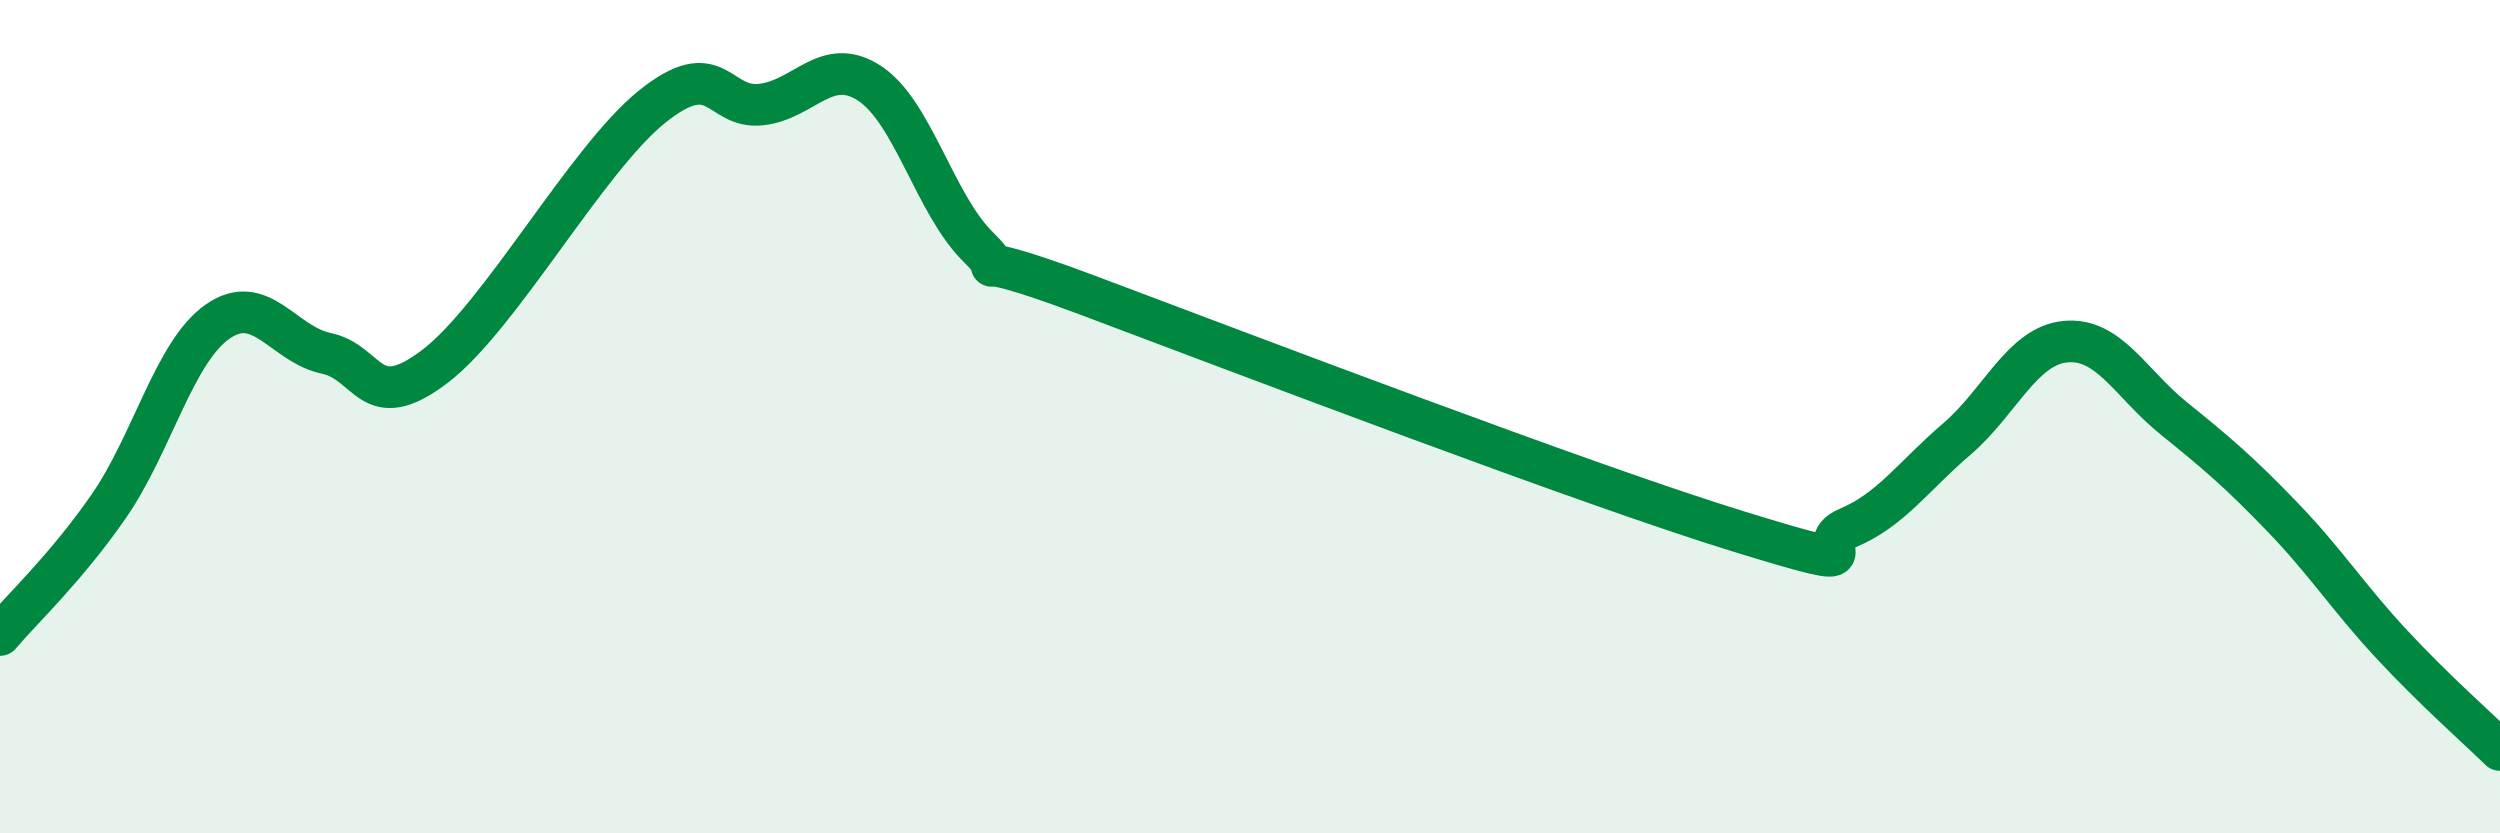
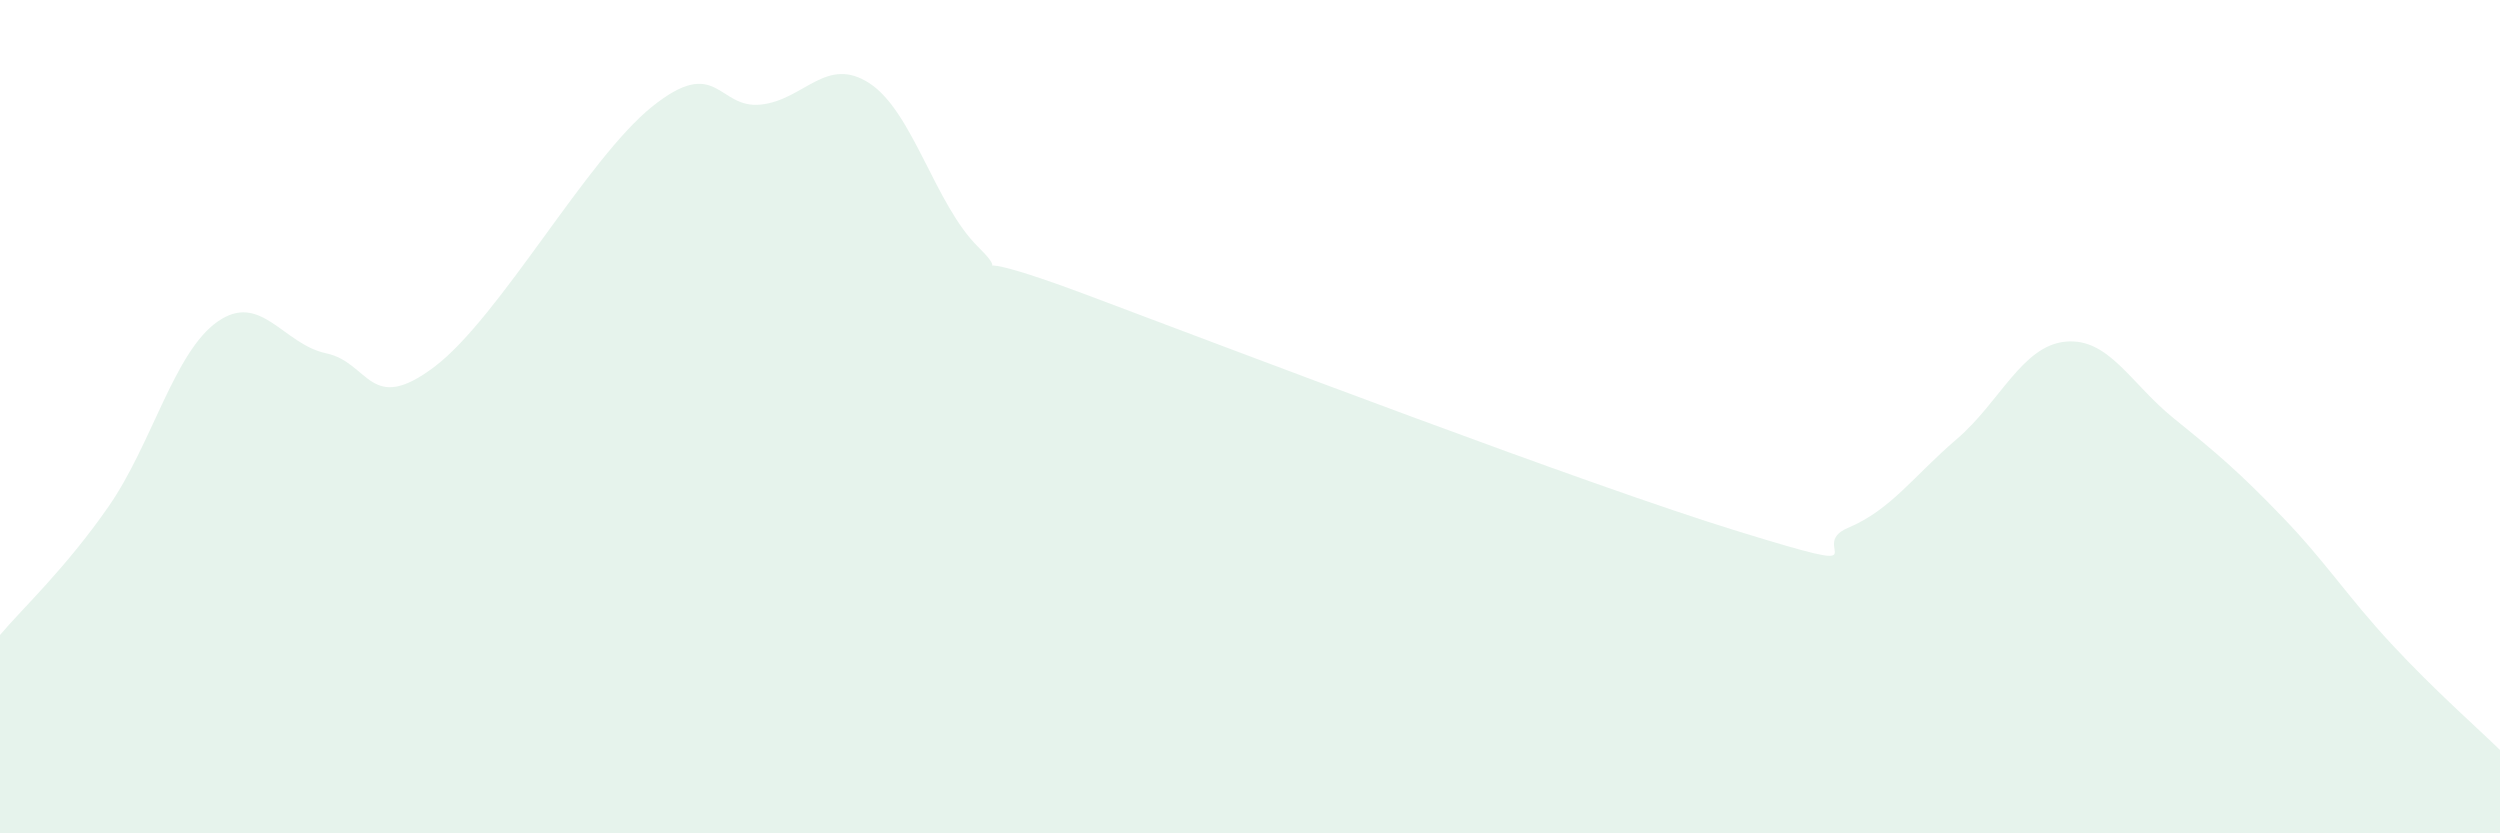
<svg xmlns="http://www.w3.org/2000/svg" width="60" height="20" viewBox="0 0 60 20">
  <path d="M 0,15.24 C 0.52,14.62 1.57,13.65 2.61,12.15 C 3.65,10.65 4.18,8.45 5.22,7.72 C 6.26,6.99 6.79,8.26 7.83,8.48 C 8.87,8.7 8.87,9.98 10.43,8.8 C 11.99,7.62 14.08,3.82 15.65,2.56 C 17.22,1.3 17.22,2.62 18.26,2.51 C 19.3,2.4 19.83,1.32 20.87,2 C 21.91,2.68 22.44,4.91 23.48,5.93 C 24.52,6.95 22.44,5.71 26.09,7.08 C 29.74,8.45 38.09,11.64 41.74,12.76 C 45.39,13.88 43.31,13.11 44.35,12.67 C 45.39,12.23 45.92,11.43 46.96,10.54 C 48,9.65 48.53,8.3 49.57,8.2 C 50.61,8.1 51.13,9.2 52.17,10.04 C 53.21,10.88 53.74,11.33 54.78,12.41 C 55.82,13.49 56.35,14.33 57.39,15.45 C 58.43,16.57 59.48,17.49 60,18L60 20L0 20Z" fill="#008740" opacity="0.1" stroke-linecap="round" stroke-linejoin="round" />
-   <path d="M 0,15.24 C 0.52,14.62 1.57,13.65 2.61,12.15 C 3.65,10.65 4.18,8.45 5.22,7.72 C 6.26,6.99 6.79,8.26 7.83,8.48 C 8.87,8.7 8.87,9.98 10.43,8.8 C 11.99,7.62 14.08,3.82 15.65,2.56 C 17.22,1.3 17.22,2.62 18.26,2.51 C 19.3,2.4 19.83,1.32 20.87,2 C 21.91,2.68 22.44,4.91 23.48,5.93 C 24.52,6.95 22.44,5.71 26.09,7.08 C 29.74,8.45 38.09,11.64 41.74,12.76 C 45.39,13.88 43.31,13.11 44.35,12.67 C 45.39,12.23 45.92,11.43 46.96,10.54 C 48,9.65 48.53,8.3 49.57,8.2 C 50.61,8.1 51.13,9.2 52.17,10.04 C 53.21,10.88 53.74,11.33 54.78,12.41 C 55.82,13.49 56.35,14.33 57.39,15.45 C 58.43,16.57 59.48,17.49 60,18" stroke="#008740" stroke-width="1" fill="none" stroke-linecap="round" stroke-linejoin="round" />
</svg>